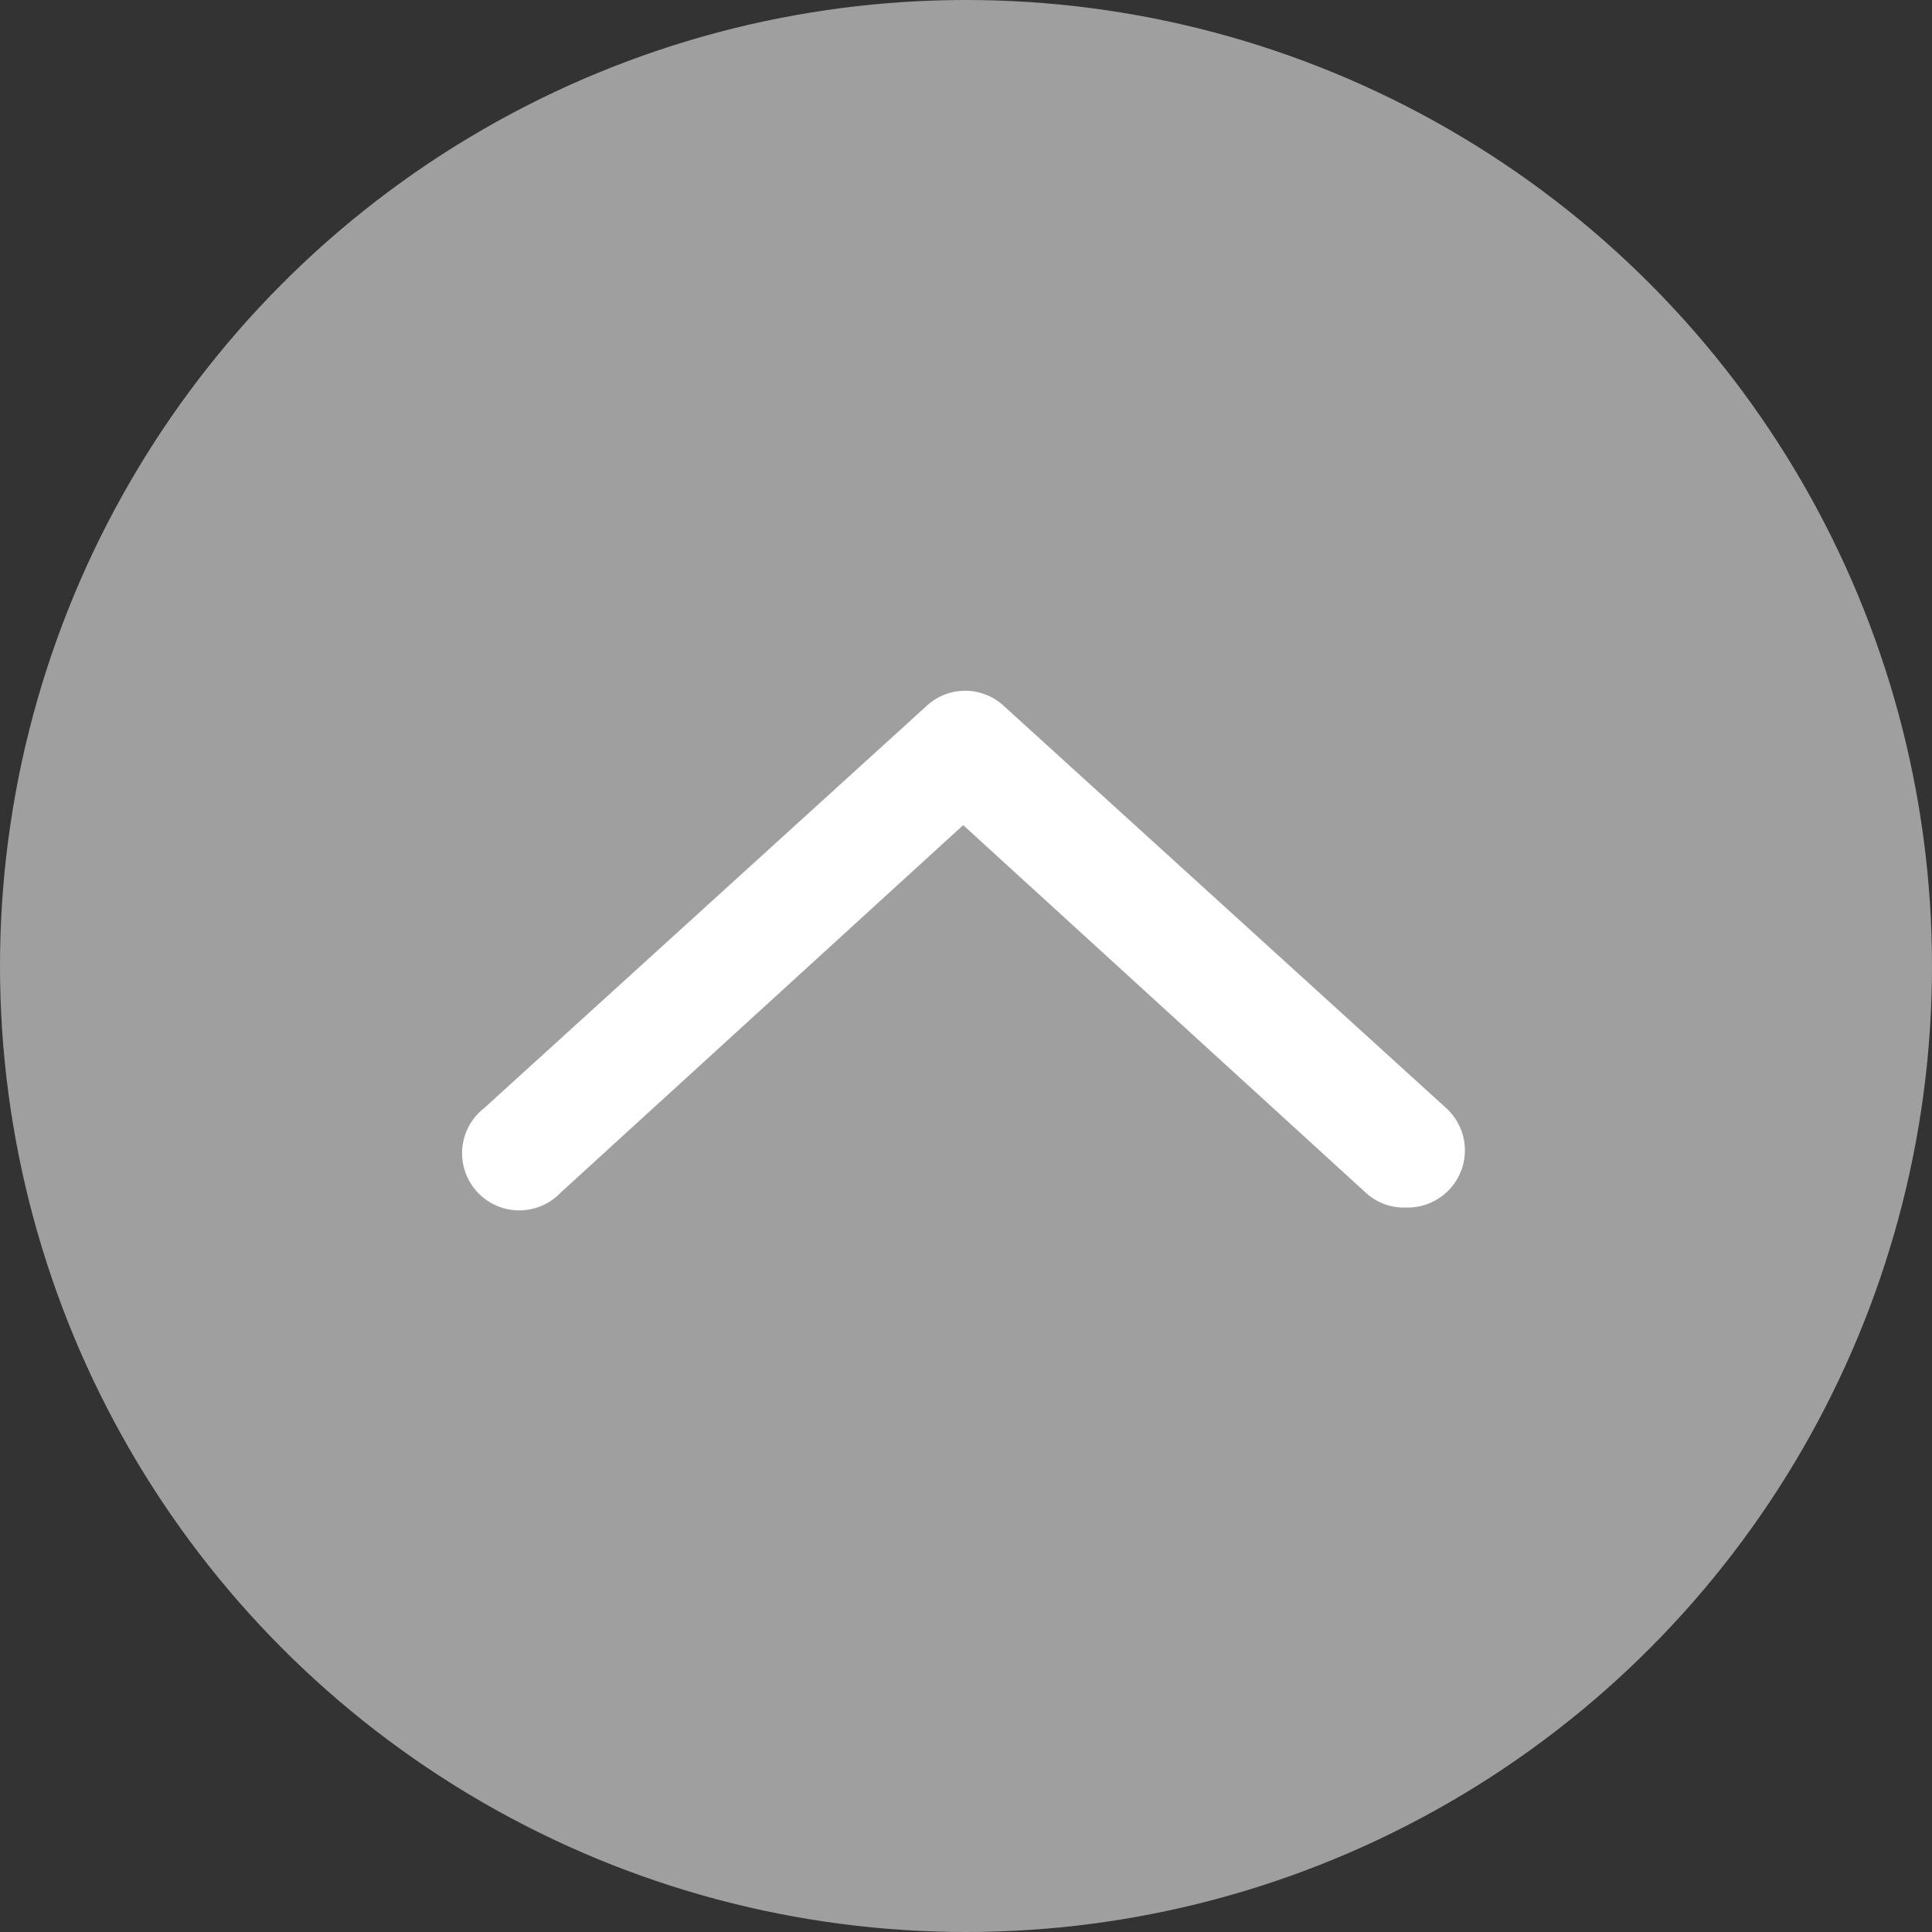
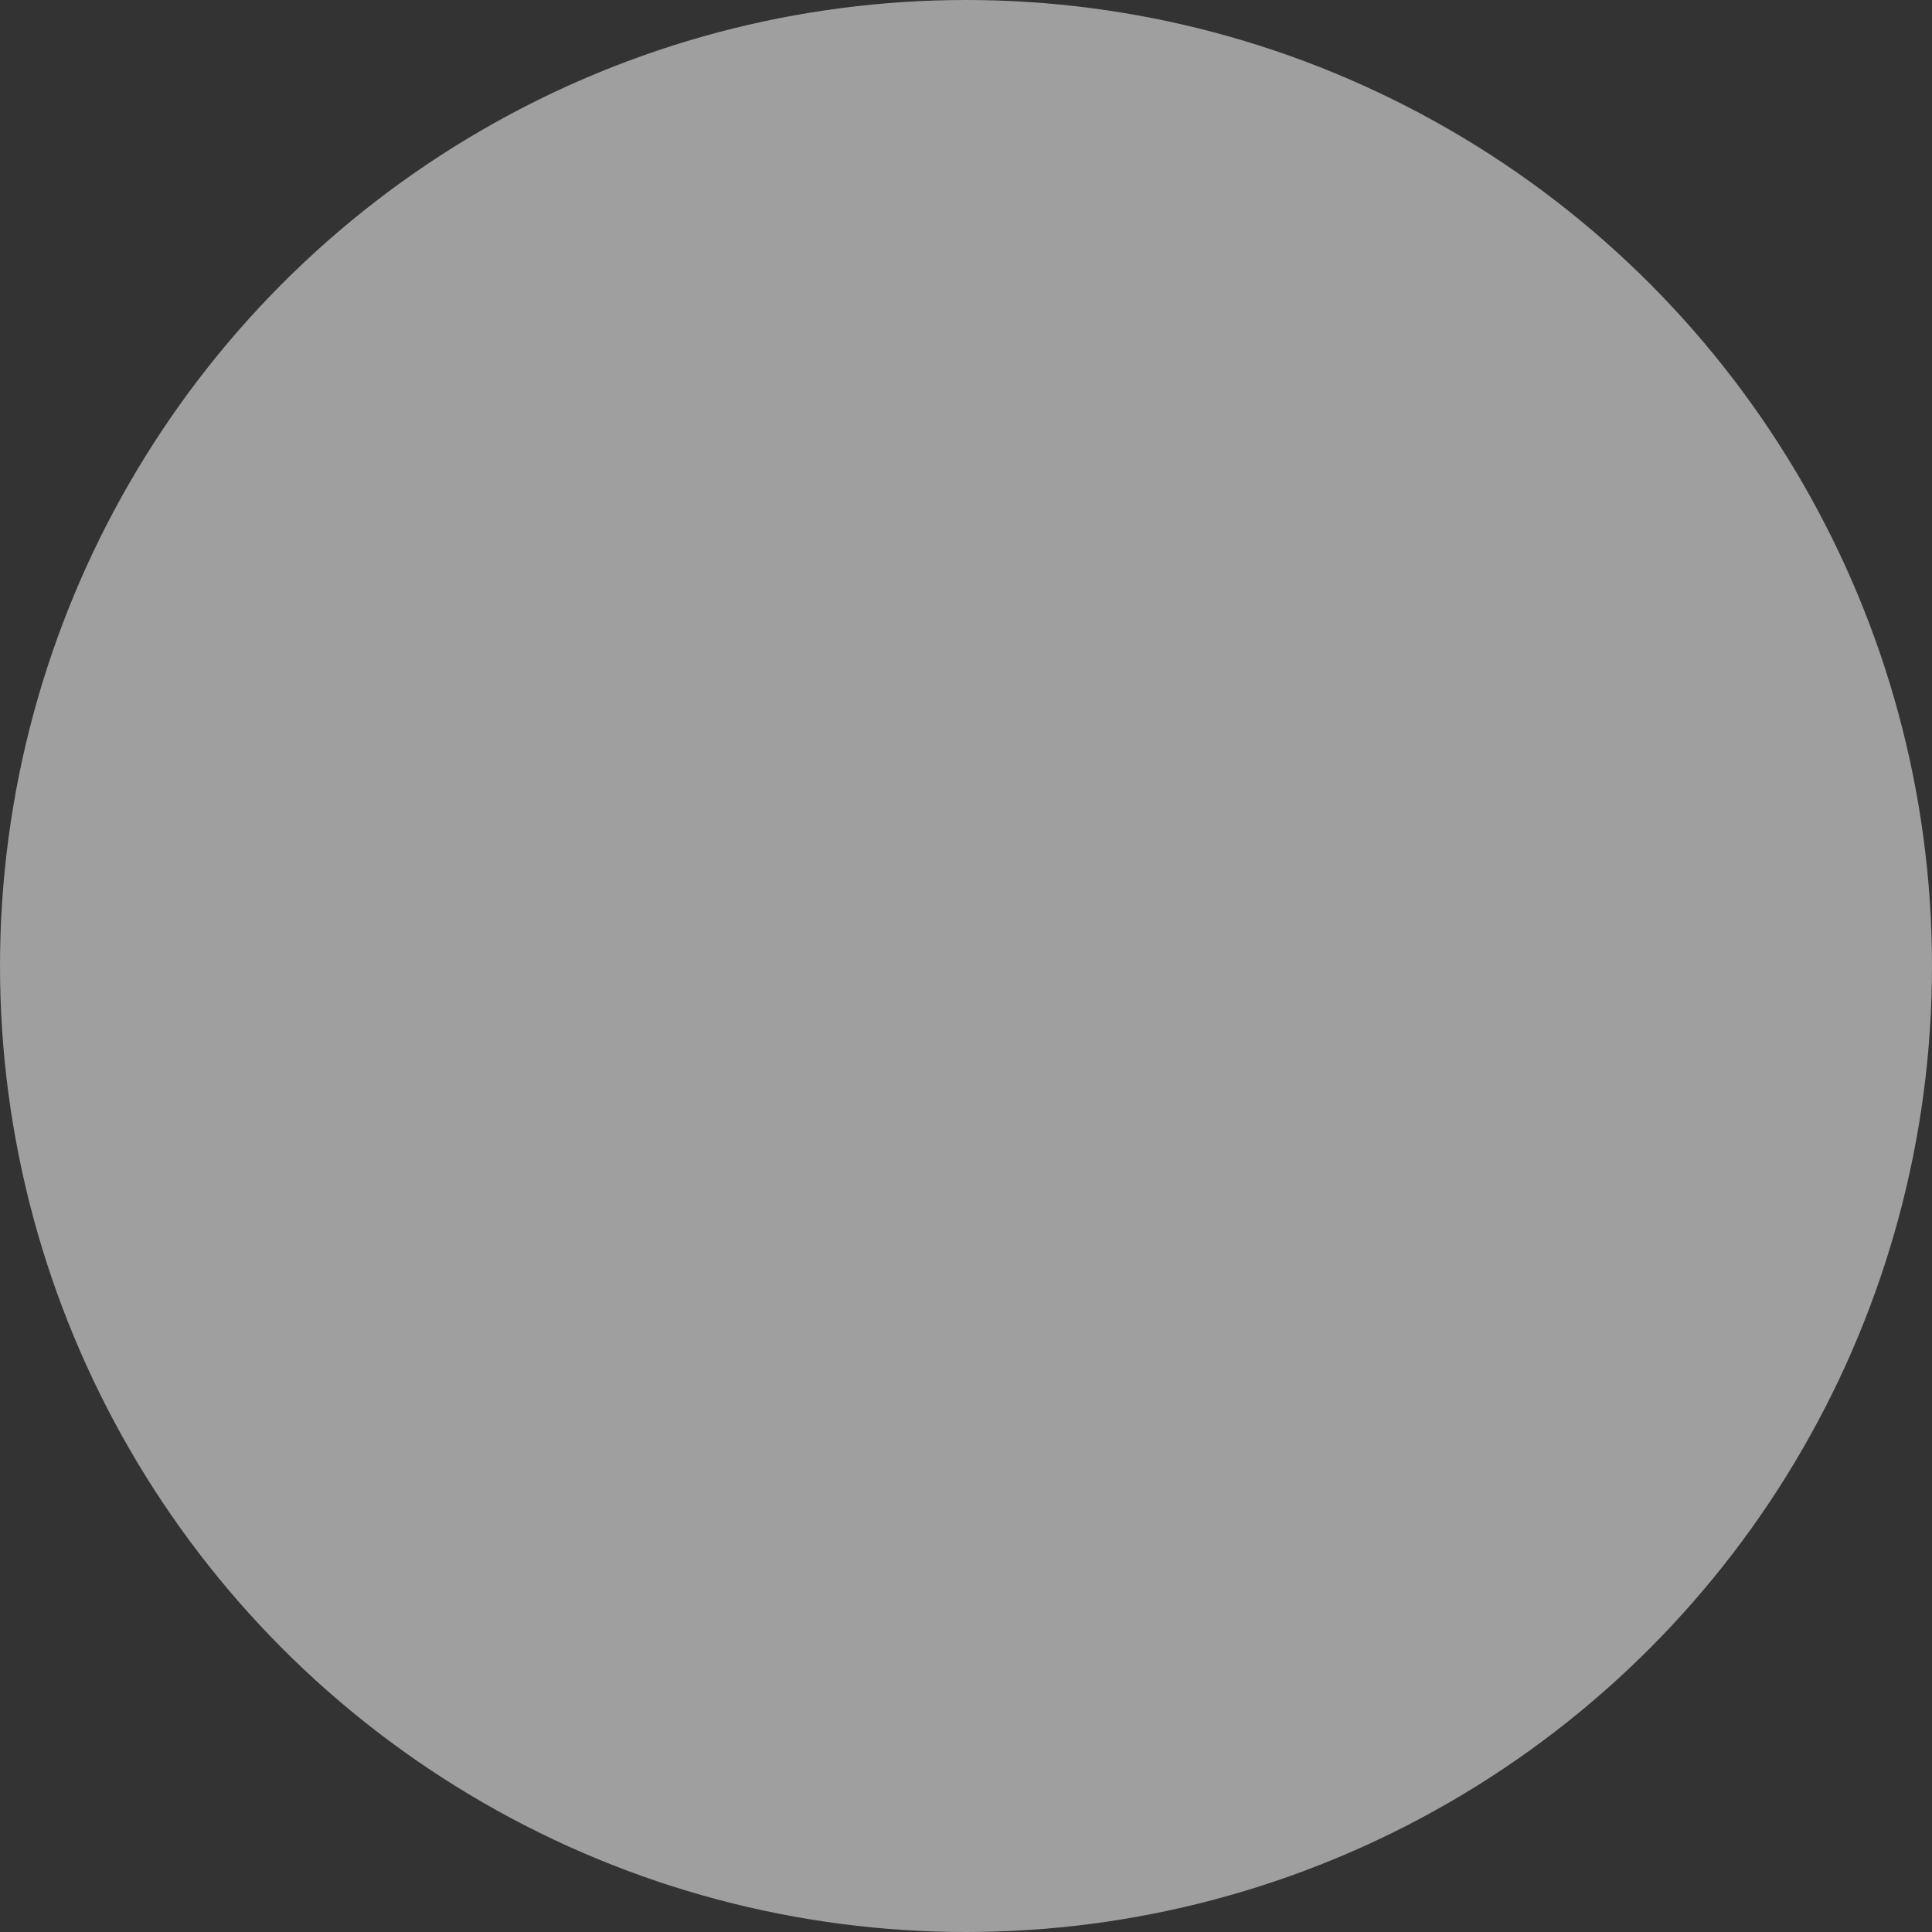
<svg xmlns="http://www.w3.org/2000/svg" viewBox="0 0 48 48">
  <rect x="0" y="0" width="48" height="48" fill="#333333" stroke="none" />
  <defs>
    <style>.cls-1{fill:#9f9f9f;}.cls-2{fill:#fff;}.cls-3{fill:none;}</style>
  </defs>
  <g id="レイヤー_2" data-name="レイヤー 2">
    <g id="ホバー">
      <circle class="cls-1" cx="24" cy="24" r="24" />
-       <path class="cls-2" d="M34.93,30a1.39,1.39,0,0,1-1-.37l-10-9.13-10,9.13a1.42,1.42,0,1,1-1.9-2.1l11-10a1.41,1.41,0,0,1,1.9,0l11,10a1.42,1.42,0,0,1-1,2.47Z" />
      <rect class="cls-3" x="4" y="13" width="40" height="22" />
    </g>
  </g>
</svg>